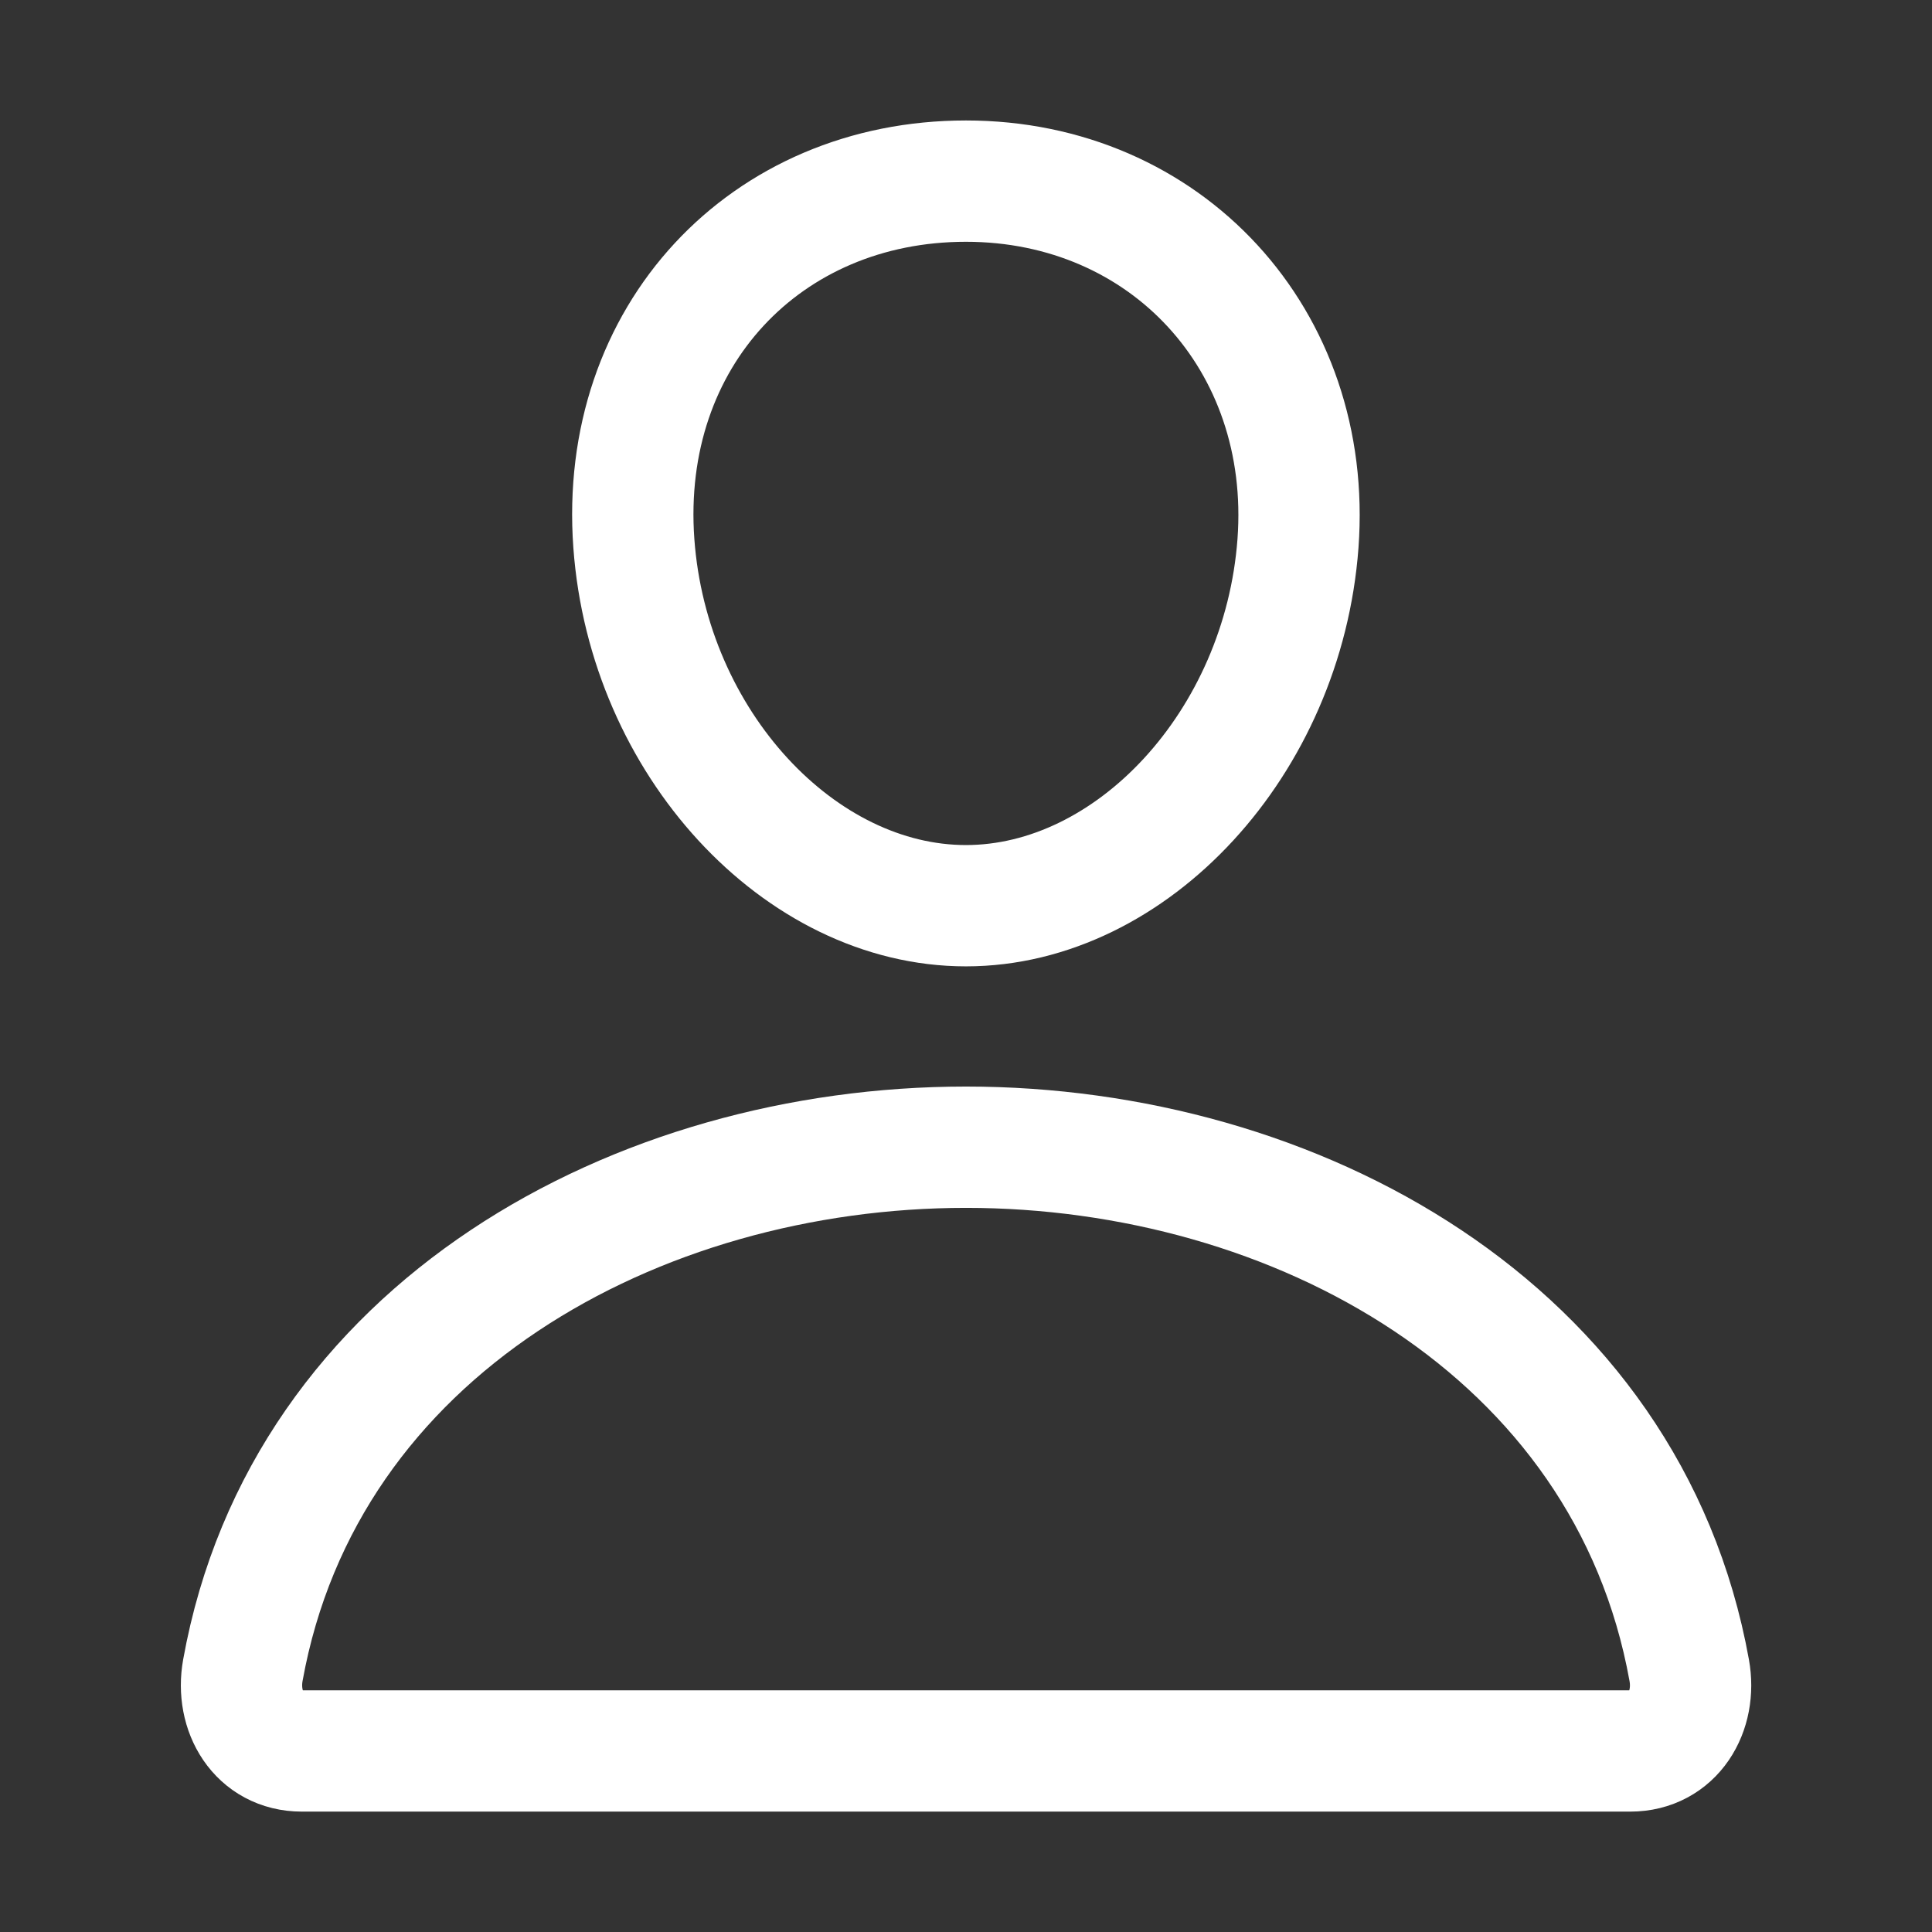
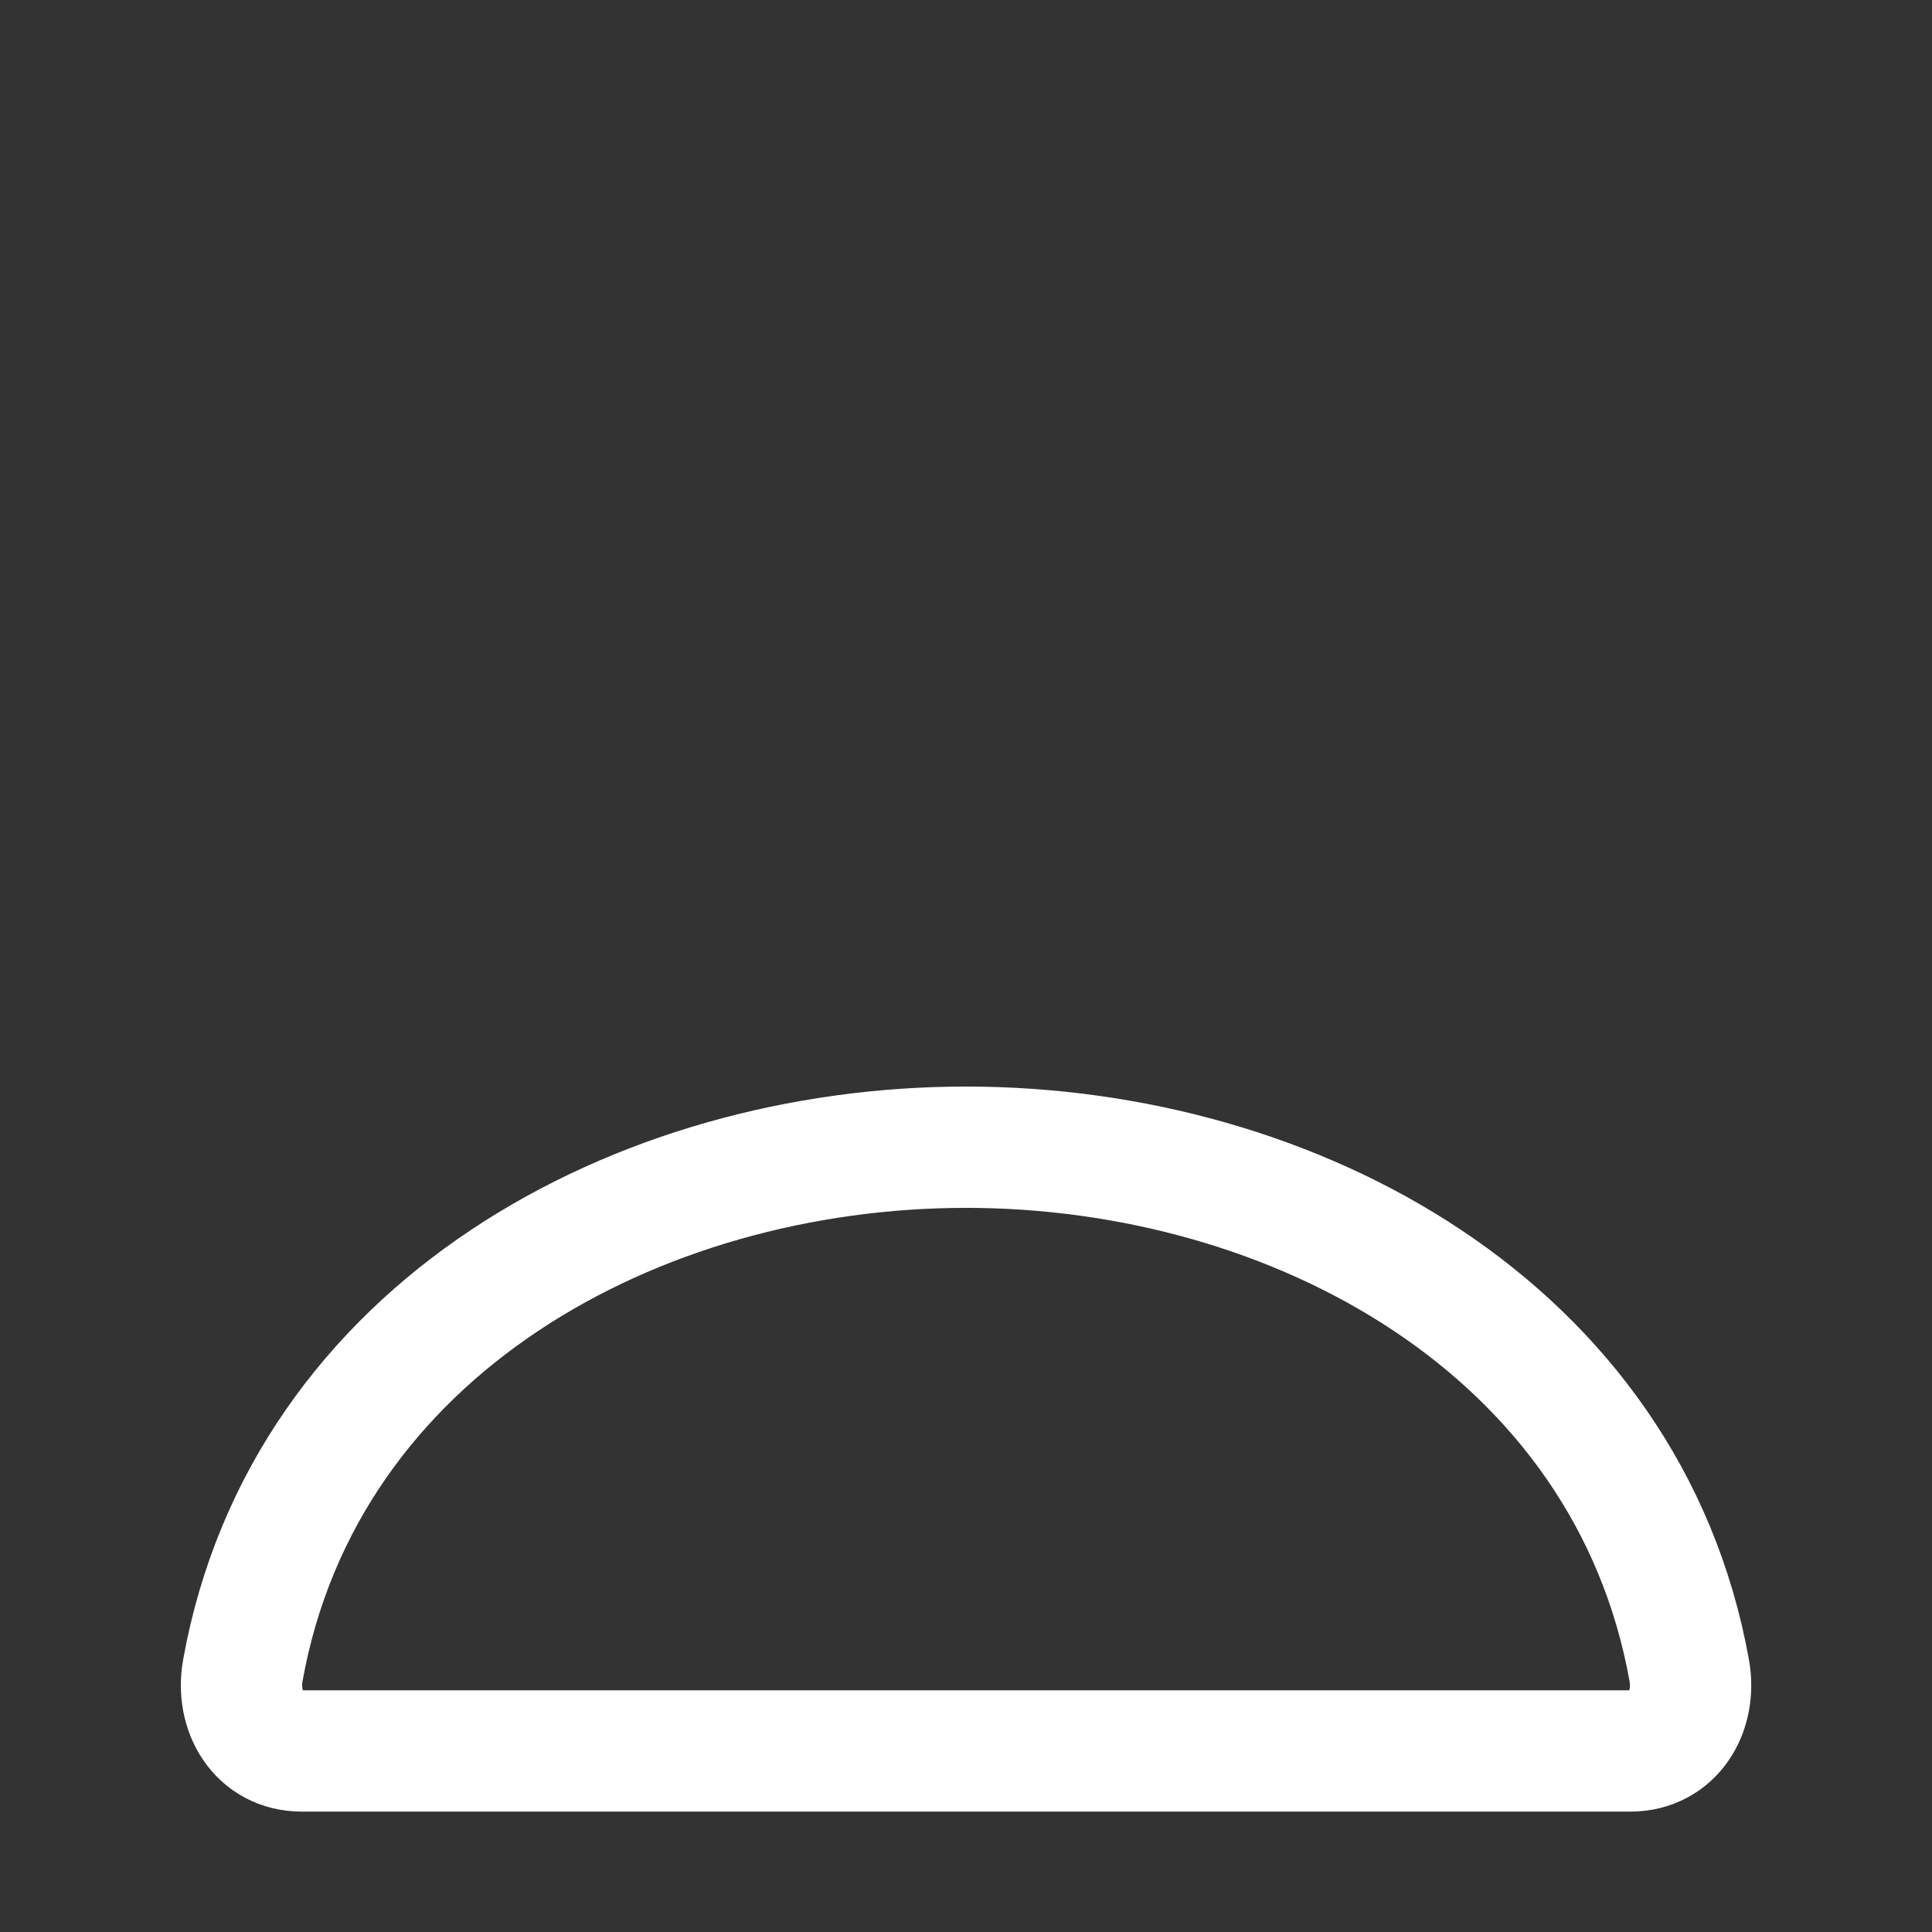
<svg xmlns="http://www.w3.org/2000/svg" width="24" height="24" viewBox="0 0 24 24" fill="none">
  <rect x="0" y="0" width="24" height="24" fill="#333333" stroke="none" />
-   <path d="M16.124 6.751C15.94 9.229 14.061 11.251 11.999 11.251C9.936 11.251 8.054 9.229 7.874 6.751C7.686 4.172 9.514 2.25 11.999 2.25C14.483 2.25 16.311 4.219 16.124 6.751Z" stroke="white" stroke-width="1.507" stroke-linecap="round" stroke-linejoin="round" />
  <path d="M12 14.251C7.922 14.251 3.783 16.501 3.017 20.748C2.925 21.259 3.214 21.751 3.75 21.751H20.251C20.787 21.751 21.077 21.259 20.984 20.748C20.218 16.501 16.079 14.251 12 14.251Z" stroke="white" stroke-width="1.507" stroke-miterlimit="10" />
</svg>